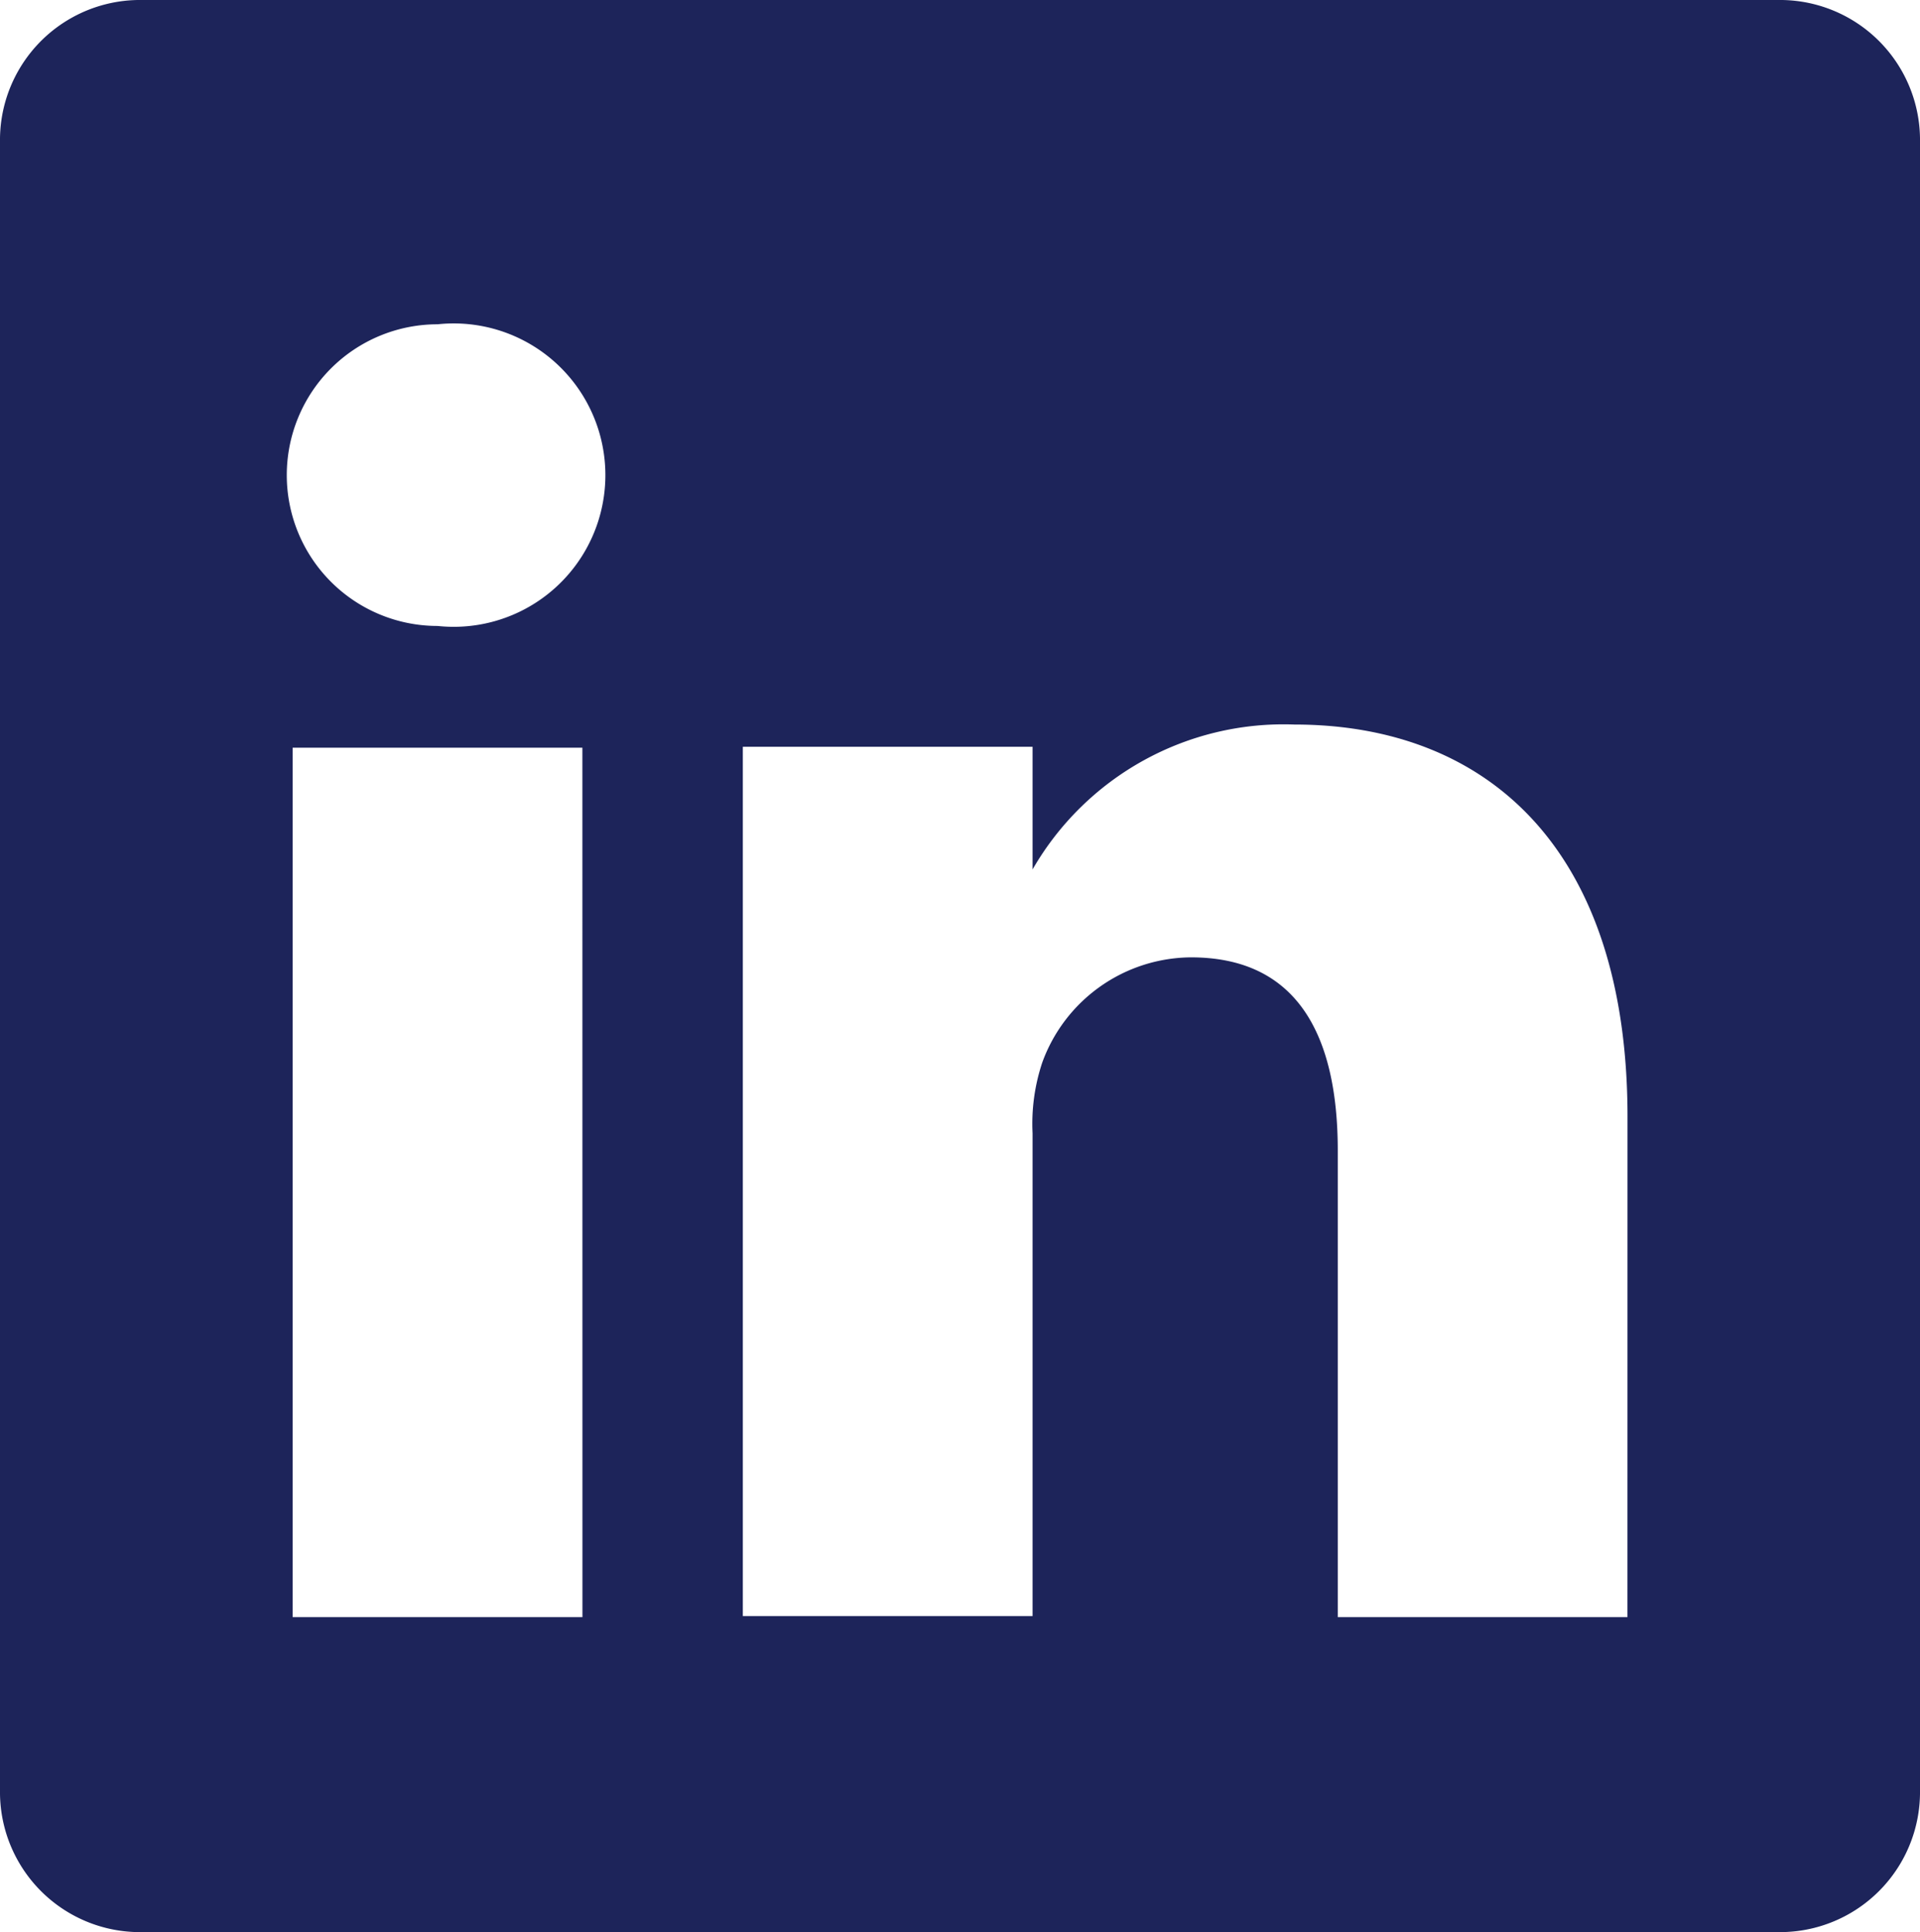
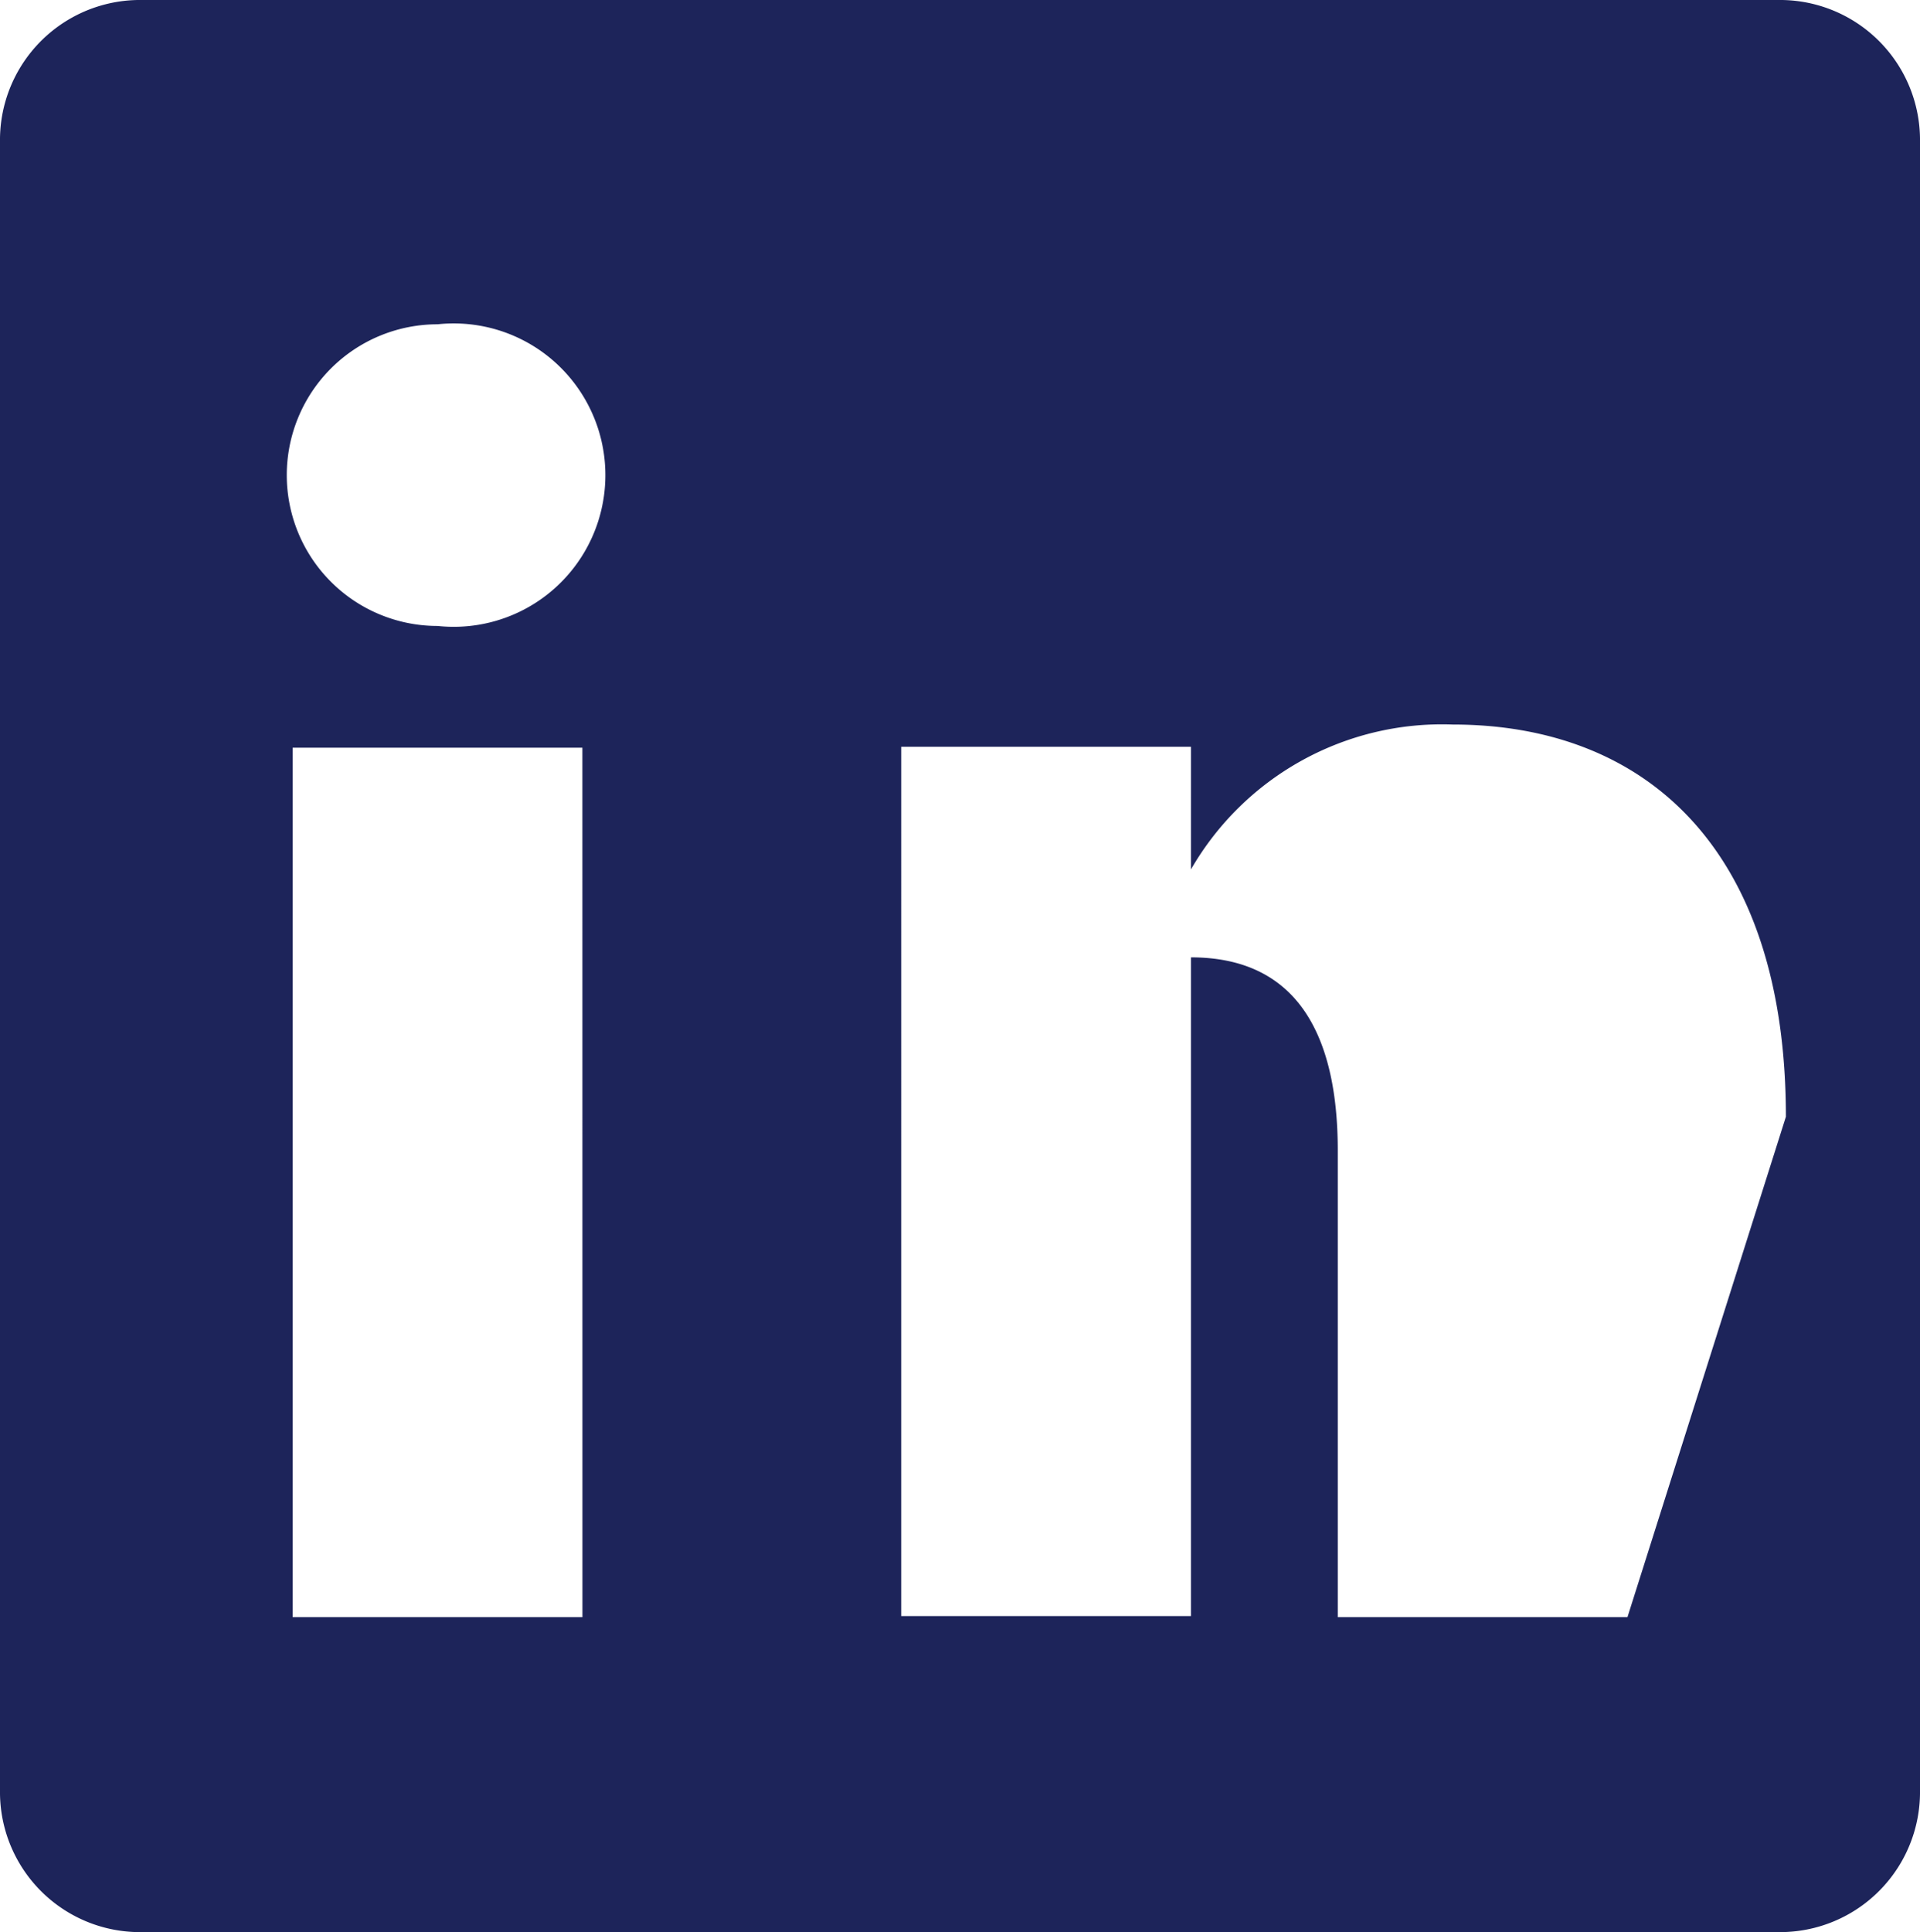
<svg xmlns="http://www.w3.org/2000/svg" width="35.651" height="35.867" viewBox="0 0 35.651 35.867">
-   <path id="e42de672acac05e6c1484ce6eac8627f" d="M35.075,2H4.7A2.6,2.6,0,0,0,2.06,4.565V35.3A2.6,2.6,0,0,0,4.7,37.867H35.075A2.6,2.6,0,0,0,37.711,35.3V4.565A2.6,2.6,0,0,0,35.075,2Zm-22.2,30.02H7.494V15.88h5.38Zm-2.69-18.4h0a2.8,2.8,0,1,1,0-5.6,2.816,2.816,0,1,1,0,5.6Zm22.094,18.4H26.9V23.359c0-2.17-.771-3.587-2.726-3.587a2.959,2.959,0,0,0-2.762,1.955,3.587,3.587,0,0,0-.179,1.309V32h-5.38V15.863h5.38V18.14a5.38,5.38,0,0,1,4.86-2.69c3.587,0,6.187,2.313,6.187,7.281Z" transform="translate(-2.06 -2)" fill="#1d245a" />
+   <path id="e42de672acac05e6c1484ce6eac8627f" d="M35.075,2H4.7A2.6,2.6,0,0,0,2.06,4.565V35.3A2.6,2.6,0,0,0,4.7,37.867H35.075A2.6,2.6,0,0,0,37.711,35.3V4.565A2.6,2.6,0,0,0,35.075,2Zm-22.2,30.02H7.494V15.88h5.38Zm-2.69-18.4h0a2.8,2.8,0,1,1,0-5.6,2.816,2.816,0,1,1,0,5.6Zm22.094,18.4H26.9V23.359c0-2.17-.771-3.587-2.726-3.587V32h-5.38V15.863h5.38V18.14a5.38,5.38,0,0,1,4.86-2.69c3.587,0,6.187,2.313,6.187,7.281Z" transform="translate(-2.06 -2)" fill="#1d245a" />
</svg>